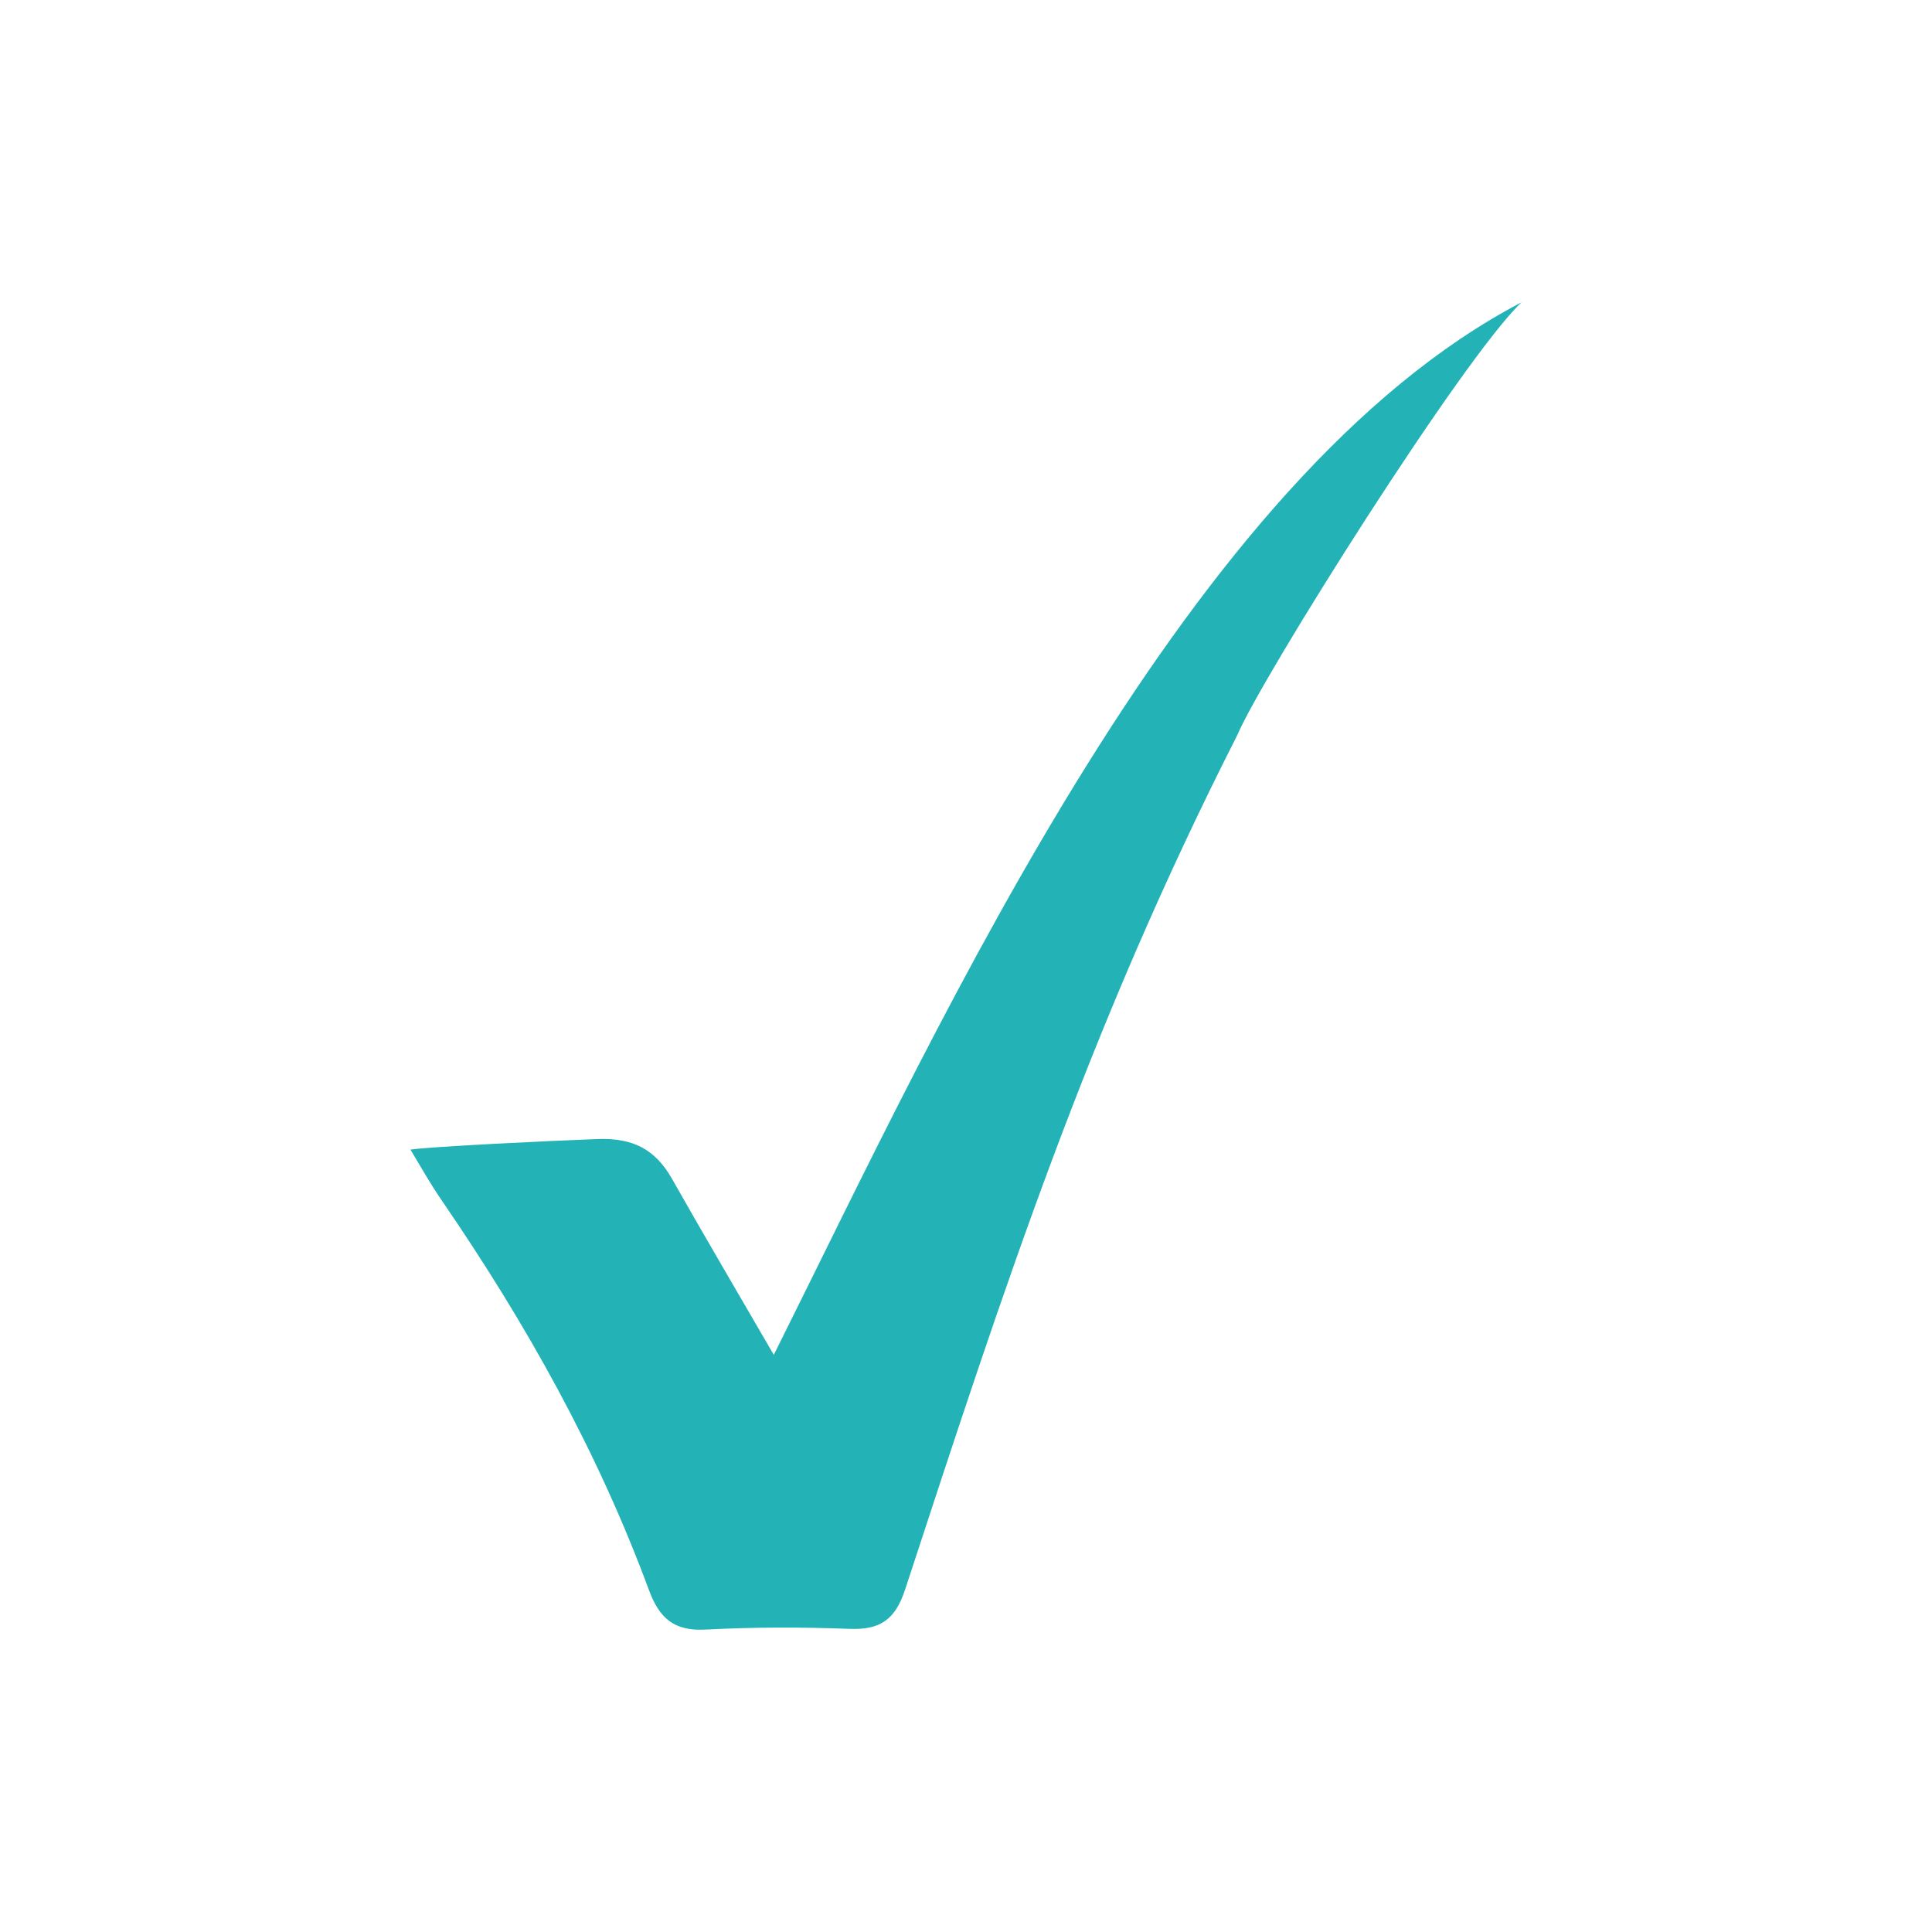
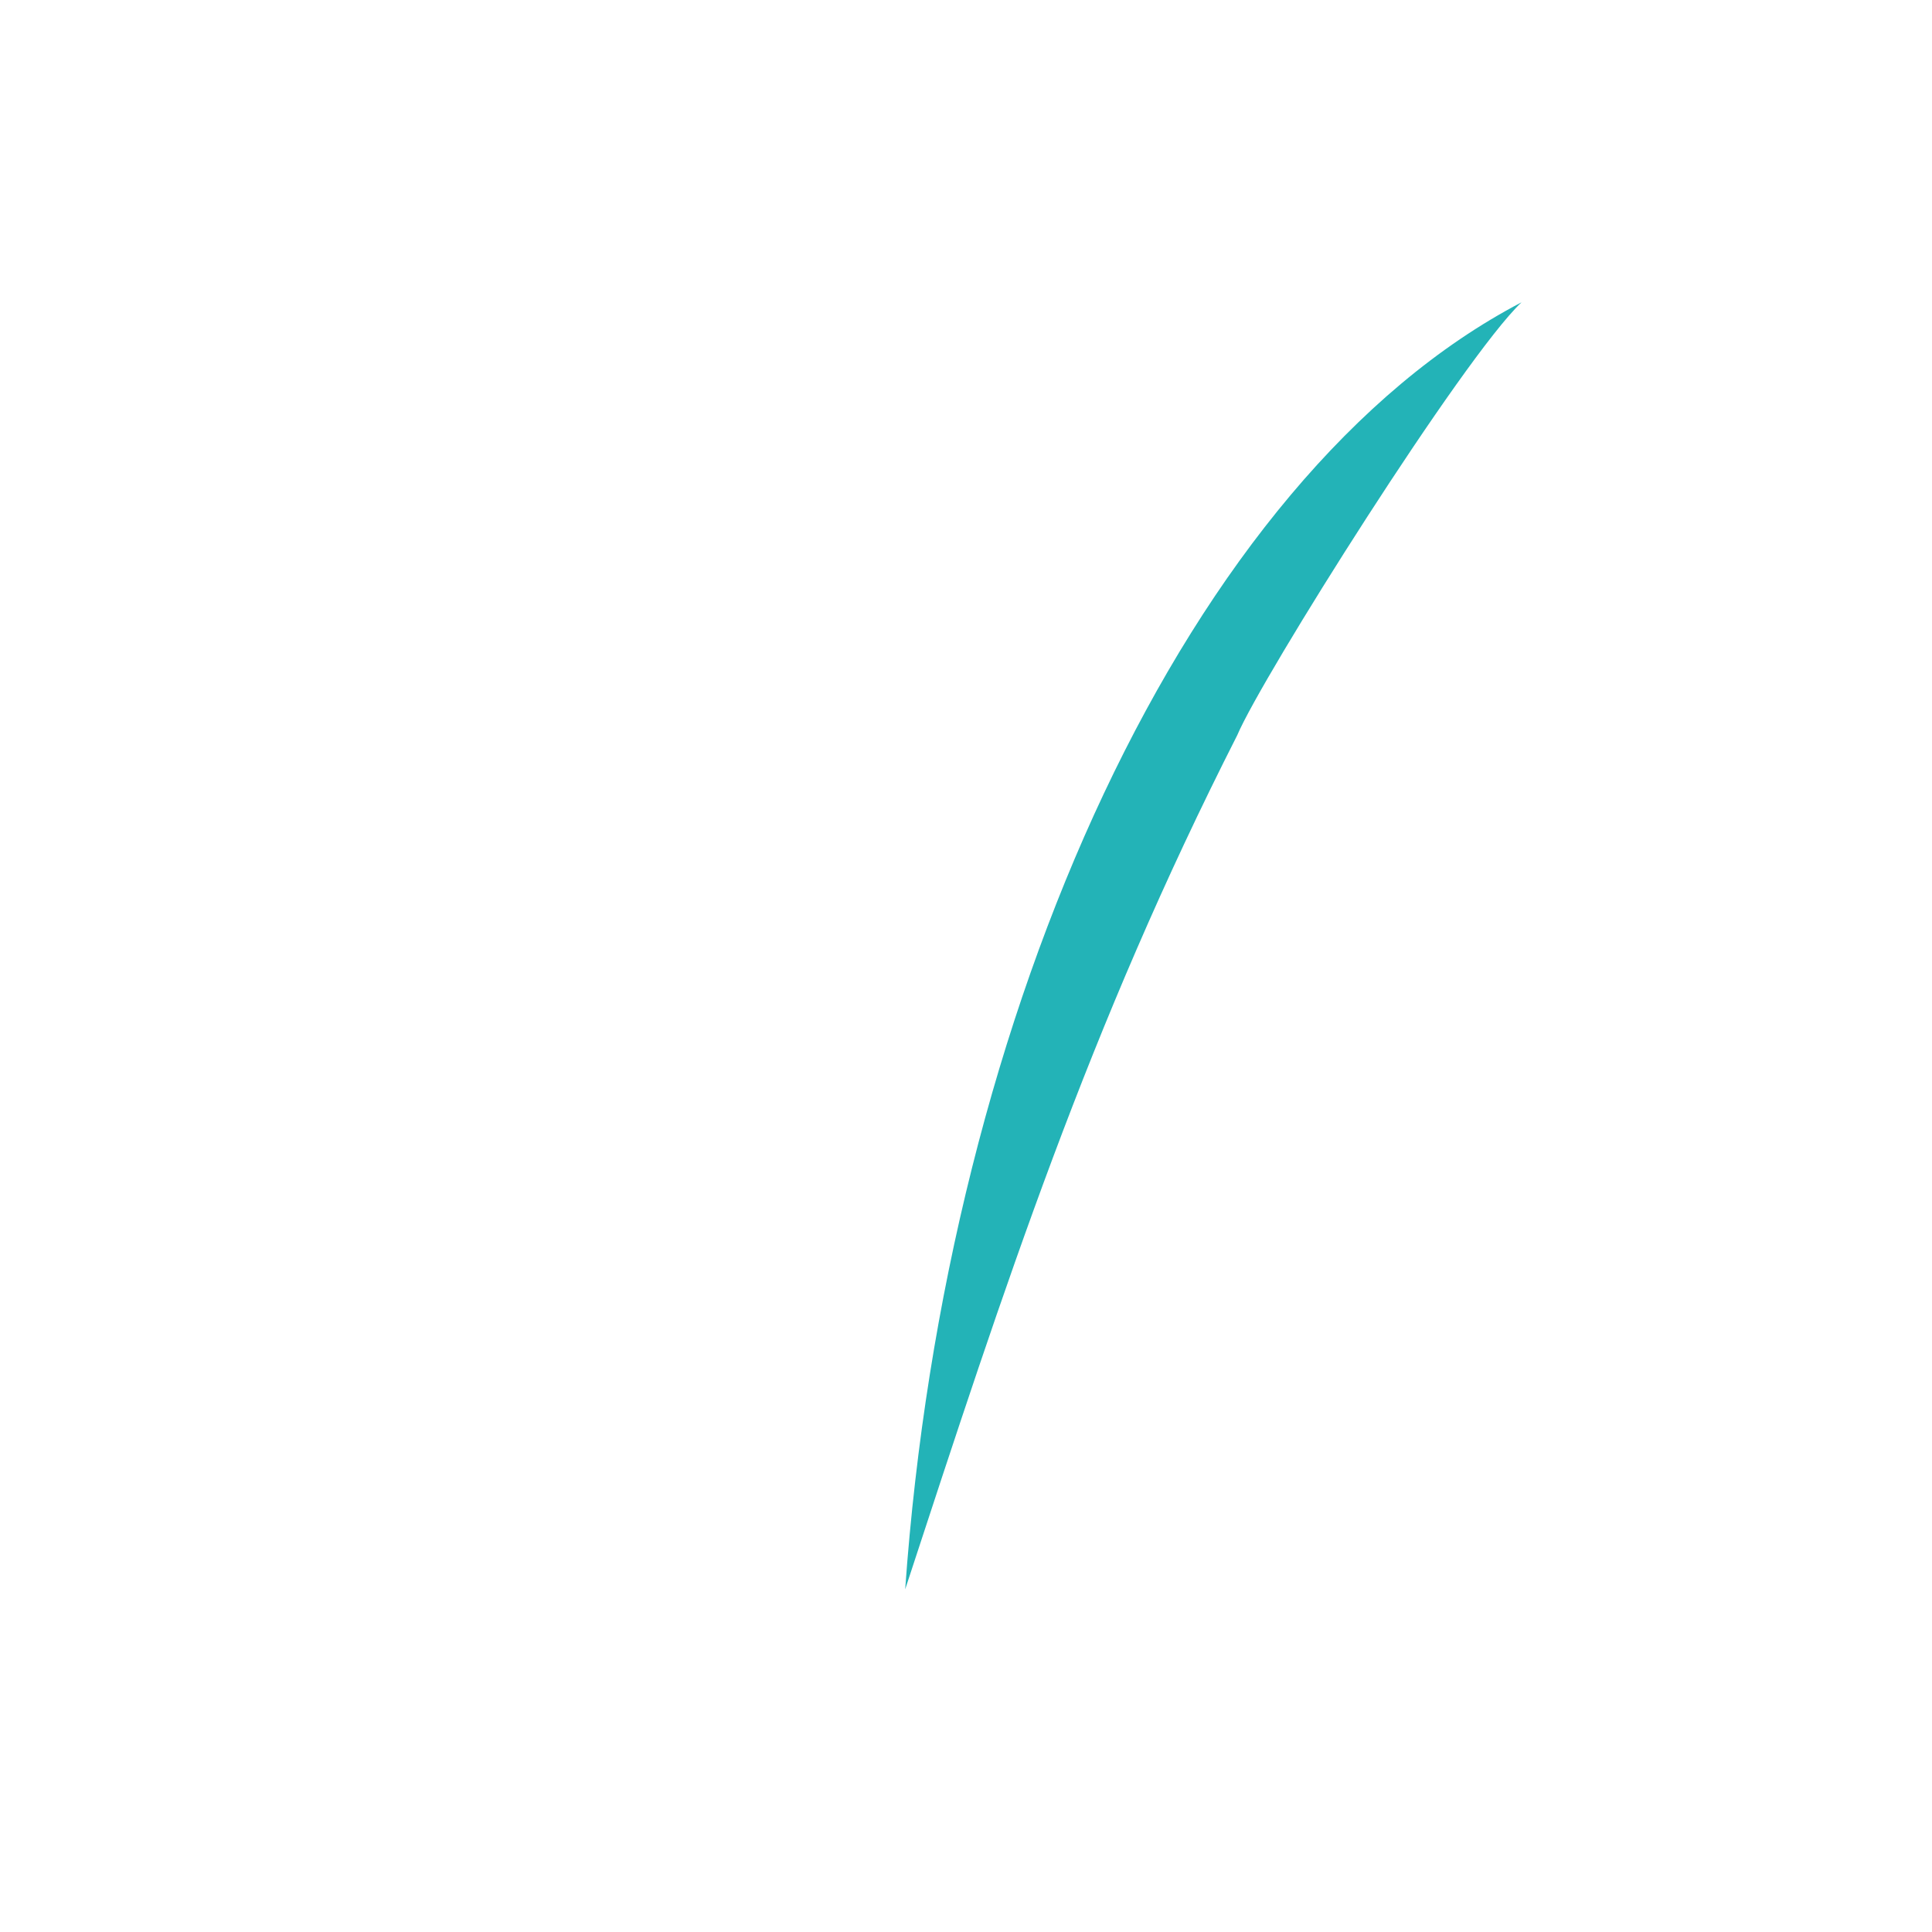
<svg xmlns="http://www.w3.org/2000/svg" id="Capa_1" data-name="Capa 1" viewBox="0 0 1080 1080">
  <title>Check verde sin fondo</title>
-   <path d="M850.53,169C817.81,200,705.47,378.3,691.62,411,608.35,575,562.25,716.89,506,888.45c-5.52,16.86-13.85,22.75-31,22.09-26.83-1-53.8-1-80.61.41-17.52.92-25.75-6.21-31.64-22.13-28.72-77.68-68.46-148.66-115.68-217.59-7-10.17-11.8-19-17.63-28.59,11.3-1.72,79.58-5,104.68-5.91,19.8-.71,32.22,5.78,41.56,22.29,18.33,32.39,37.23,64.46,56.88,98.35C529,563.91,664.48,266.2,850.53,169Z" fill="#23b3b7" />
+   <path d="M850.53,169C817.81,200,705.47,378.3,691.62,411,608.35,575,562.25,716.89,506,888.45C529,563.91,664.48,266.2,850.53,169Z" fill="#23b3b7" />
</svg>